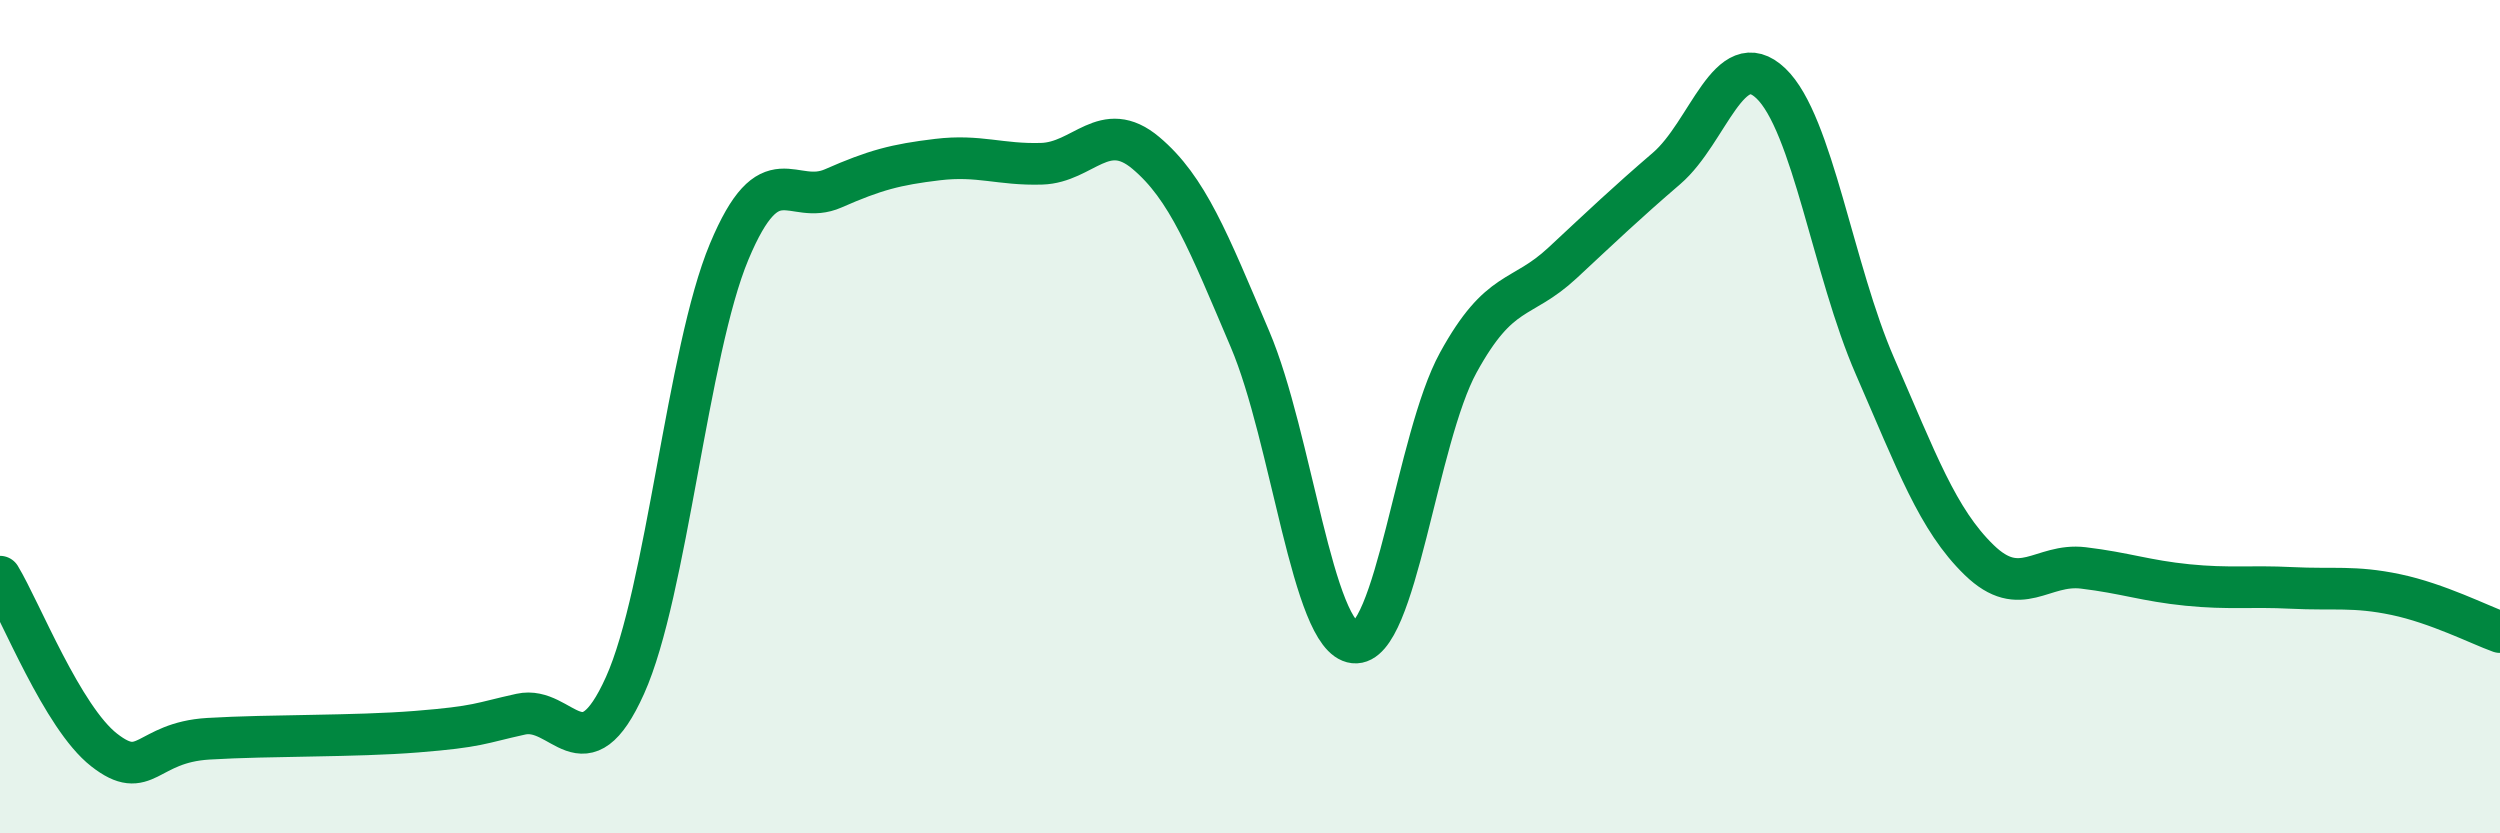
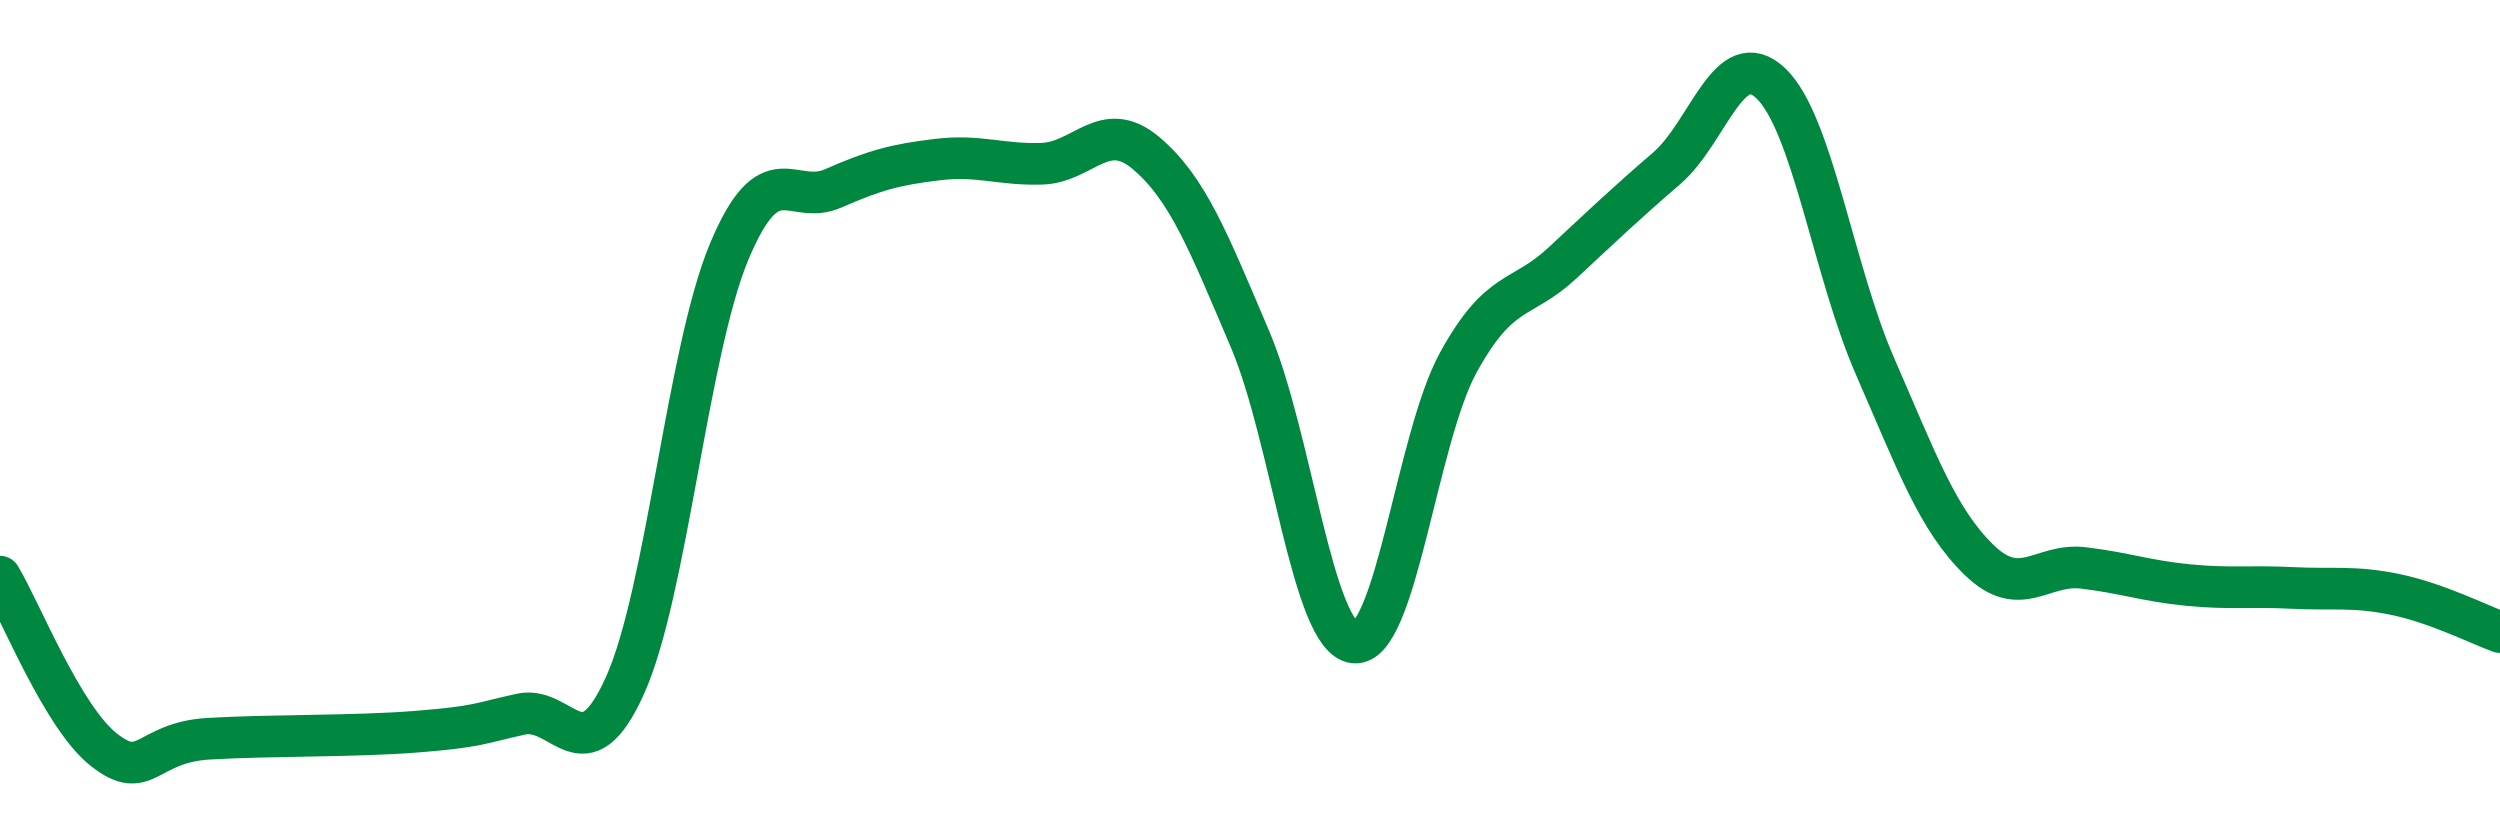
<svg xmlns="http://www.w3.org/2000/svg" width="60" height="20" viewBox="0 0 60 20">
-   <path d="M 0,13.84 C 0.5,14.67 1.5,17.22 2.5,18 C 3.5,18.78 3.5,17.82 5,17.73 C 6.5,17.64 8.5,17.68 10,17.56 C 11.5,17.44 11.5,17.36 12.5,17.14 C 13.5,16.92 14,18.67 15,16.45 C 16,14.23 16.5,8.43 17.5,6.04 C 18.5,3.65 19,4.96 20,4.52 C 21,4.08 21.5,3.95 22.5,3.83 C 23.5,3.71 24,3.96 25,3.93 C 26,3.9 26.5,2.83 27.5,3.67 C 28.5,4.51 29,5.79 30,8.14 C 31,10.49 31.5,15.31 32.5,15.42 C 33.5,15.53 34,10.52 35,8.7 C 36,6.88 36.5,7.24 37.5,6.31 C 38.5,5.38 39,4.9 40,4.04 C 41,3.18 41.5,1.05 42.5,2 C 43.5,2.95 44,6.5 45,8.79 C 46,11.08 46.5,12.47 47.5,13.44 C 48.5,14.41 49,13.51 50,13.63 C 51,13.75 51.5,13.94 52.5,14.04 C 53.5,14.14 54,14.06 55,14.11 C 56,14.16 56.5,14.06 57.5,14.27 C 58.5,14.48 59.5,14.99 60,15.17L60 20L0 20Z" fill="#008740" opacity="0.1" stroke-linecap="round" stroke-linejoin="round" />
  <path d="M 0,13.84 C 0.5,14.67 1.5,17.22 2.5,18 C 3.5,18.78 3.5,17.82 5,17.73 C 6.5,17.64 8.5,17.68 10,17.56 C 11.5,17.44 11.5,17.36 12.5,17.14 C 13.5,16.92 14,18.67 15,16.45 C 16,14.23 16.5,8.43 17.5,6.04 C 18.5,3.65 19,4.96 20,4.52 C 21,4.08 21.5,3.95 22.5,3.83 C 23.5,3.71 24,3.96 25,3.93 C 26,3.9 26.5,2.83 27.5,3.67 C 28.5,4.51 29,5.79 30,8.14 C 31,10.49 31.5,15.31 32.5,15.42 C 33.5,15.53 34,10.52 35,8.7 C 36,6.88 36.5,7.24 37.5,6.31 C 38.5,5.38 39,4.9 40,4.04 C 41,3.18 41.5,1.05 42.5,2 C 43.5,2.95 44,6.5 45,8.79 C 46,11.08 46.5,12.47 47.5,13.44 C 48.5,14.41 49,13.51 50,13.63 C 51,13.75 51.5,13.94 52.5,14.04 C 53.5,14.14 54,14.06 55,14.11 C 56,14.16 56.5,14.06 57.5,14.27 C 58.5,14.48 59.5,14.99 60,15.17" stroke="#008740" stroke-width="1" fill="none" stroke-linecap="round" stroke-linejoin="round" />
</svg>